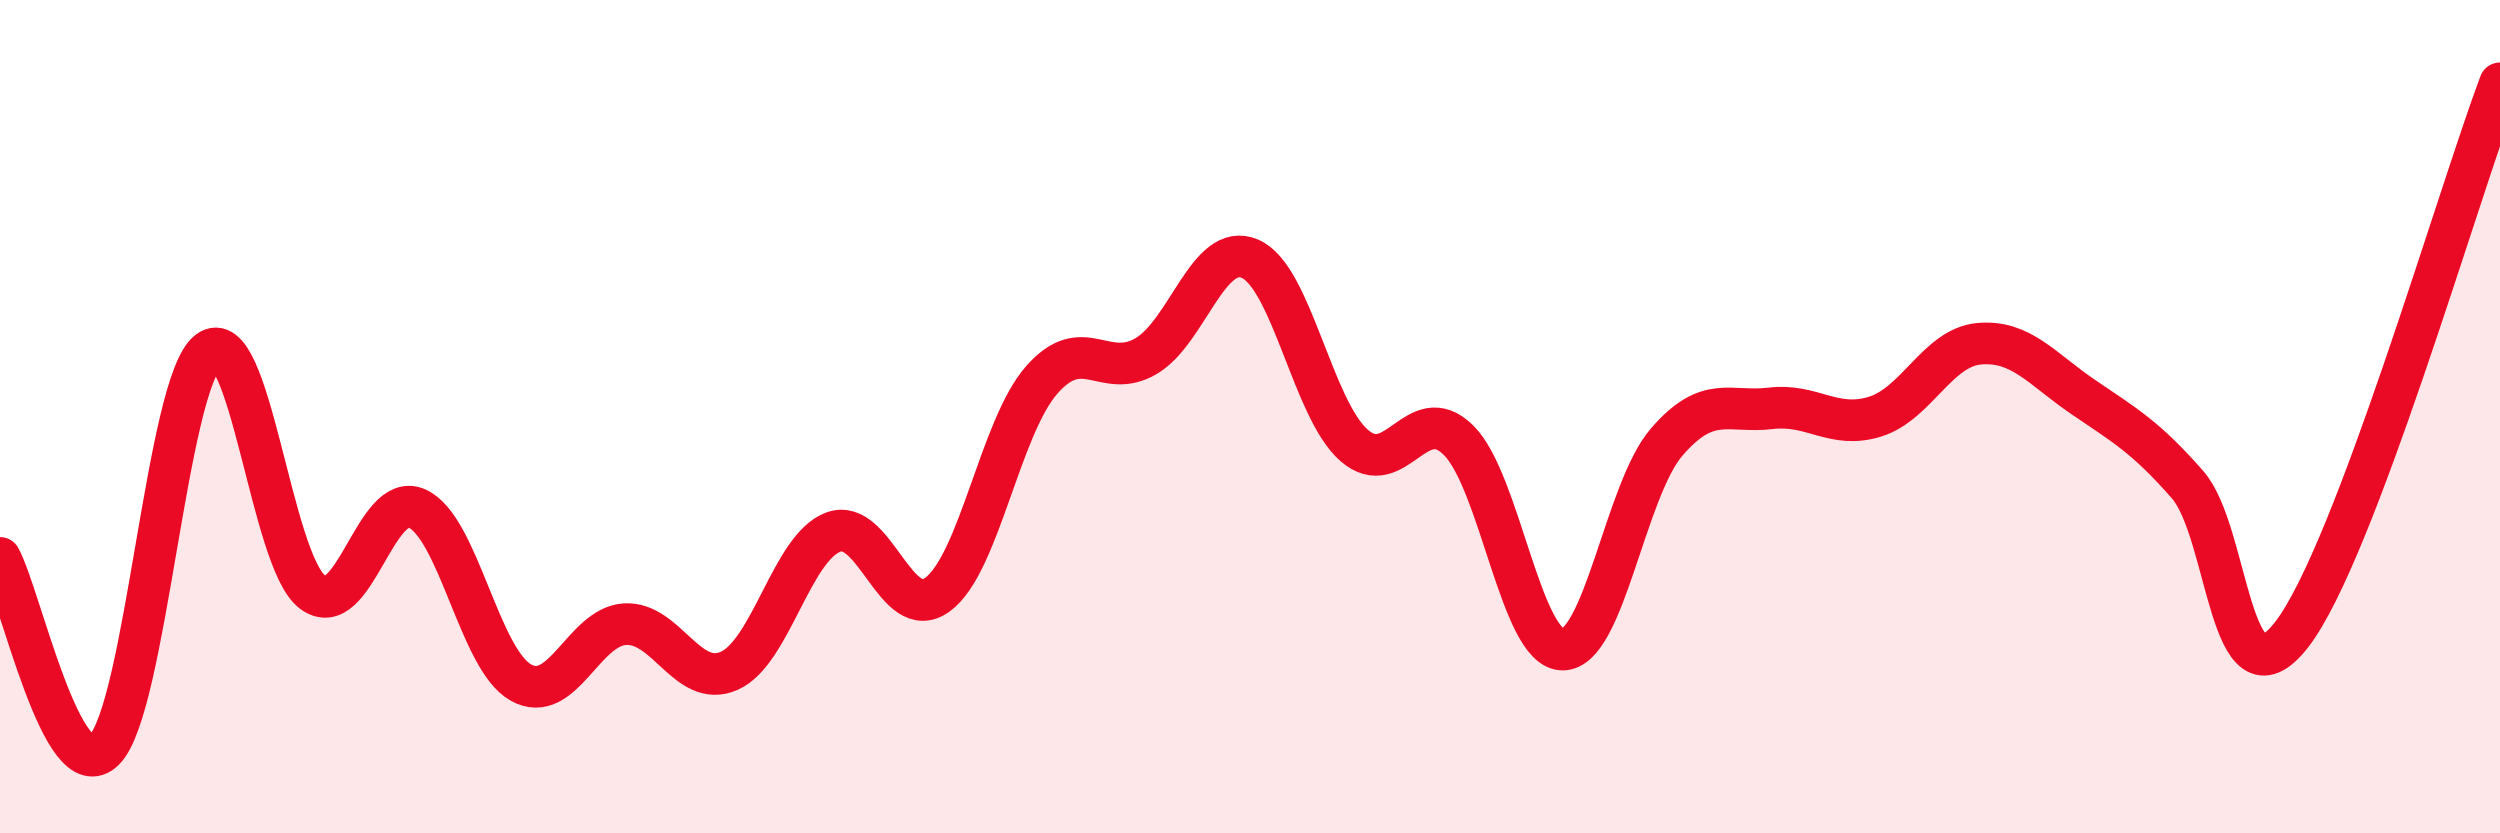
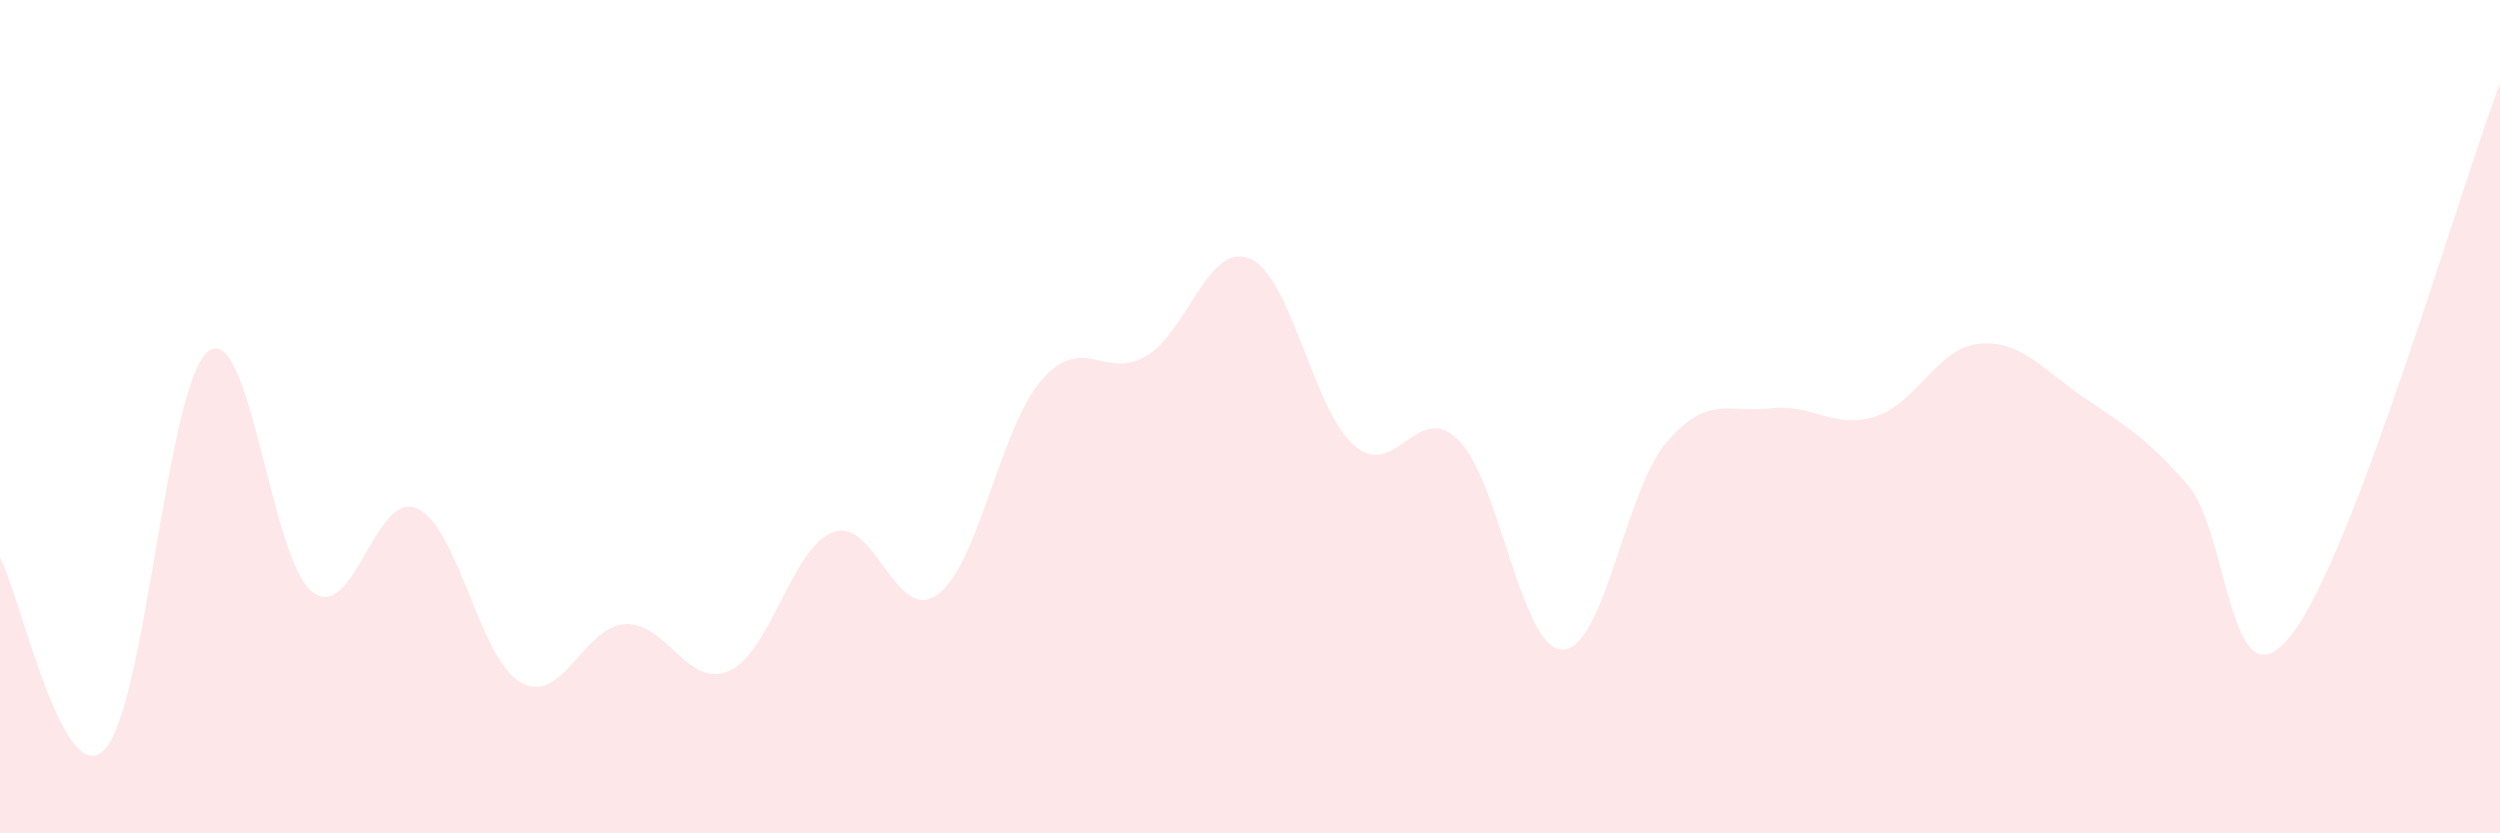
<svg xmlns="http://www.w3.org/2000/svg" width="60" height="20" viewBox="0 0 60 20">
  <path d="M 0,13.39 C 0.5,14.31 1.5,18.99 2.5,18 C 3.5,17.01 4,9.19 5,8.43 C 6,7.67 6.5,13.46 7.5,14.21 C 8.5,14.96 9,11.77 10,12.2 C 11,12.63 11.5,15.82 12.5,16.38 C 13.5,16.94 14,15.04 15,14.98 C 16,14.92 16.5,16.54 17.5,16.1 C 18.5,15.66 19,13.14 20,12.77 C 21,12.4 21.5,15 22.5,14.27 C 23.5,13.54 24,10.26 25,9.12 C 26,7.98 26.5,9.13 27.5,8.55 C 28.5,7.97 29,5.78 30,6.21 C 31,6.64 31.5,9.82 32.5,10.69 C 33.5,11.56 34,9.58 35,10.56 C 36,11.54 36.5,15.58 37.5,15.59 C 38.5,15.6 39,11.77 40,10.61 C 41,9.45 41.5,9.92 42.5,9.8 C 43.5,9.68 44,10.31 45,10 C 46,9.69 46.5,8.34 47.5,8.25 C 48.5,8.16 49,8.85 50,9.53 C 51,10.21 51.5,10.49 52.5,11.63 C 53.5,12.77 53.5,17.16 55,15.23 C 56.5,13.3 59,4.65 60,2L60 20L0 20Z" fill="#EB0A25" opacity="0.1" stroke-linecap="round" stroke-linejoin="round" />
-   <path d="M 0,13.39 C 0.5,14.31 1.5,18.99 2.5,18 C 3.5,17.01 4,9.19 5,8.43 C 6,7.67 6.5,13.46 7.5,14.21 C 8.5,14.96 9,11.77 10,12.2 C 11,12.63 11.5,15.82 12.5,16.38 C 13.5,16.94 14,15.04 15,14.98 C 16,14.92 16.5,16.54 17.5,16.1 C 18.5,15.66 19,13.14 20,12.77 C 21,12.4 21.5,15 22.5,14.27 C 23.5,13.54 24,10.26 25,9.12 C 26,7.98 26.5,9.13 27.5,8.55 C 28.5,7.97 29,5.78 30,6.21 C 31,6.64 31.5,9.82 32.5,10.69 C 33.5,11.56 34,9.58 35,10.56 C 36,11.54 36.5,15.58 37.5,15.59 C 38.5,15.6 39,11.77 40,10.61 C 41,9.45 41.5,9.92 42.5,9.8 C 43.5,9.68 44,10.31 45,10 C 46,9.69 46.5,8.34 47.5,8.25 C 48.5,8.16 49,8.85 50,9.53 C 51,10.21 51.5,10.49 52.5,11.63 C 53.5,12.77 53.5,17.16 55,15.23 C 56.5,13.3 59,4.65 60,2" stroke="#EB0A25" stroke-width="1" fill="none" stroke-linecap="round" stroke-linejoin="round" />
</svg>